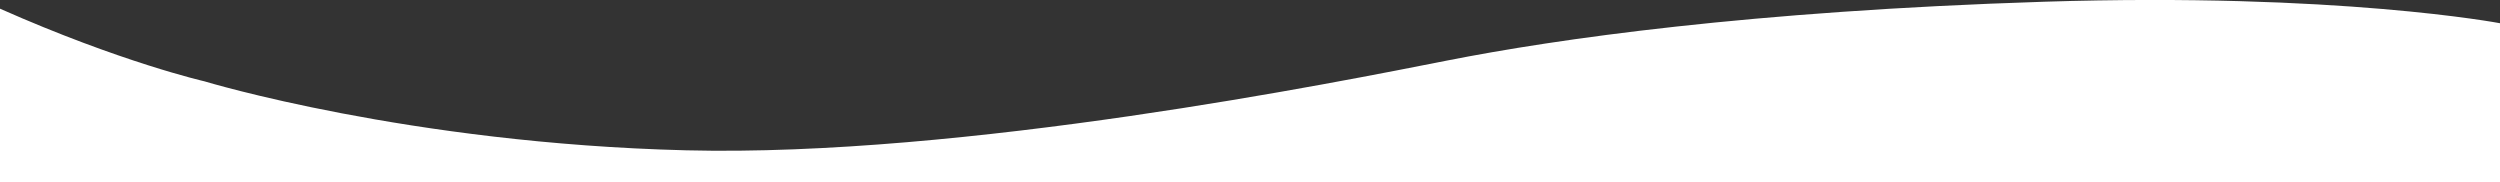
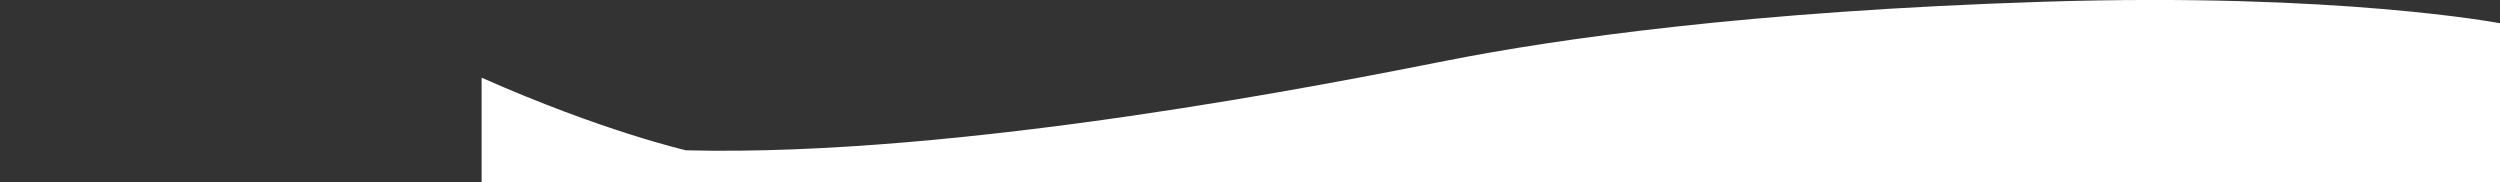
<svg xmlns="http://www.w3.org/2000/svg" id="Layer_2" data-name="Layer 2" viewBox="0 0 1442 105">
  <rect x="0" y="0" width="1442" height="105" fill="#333333" stroke="none" />
  <defs>
    <style>
      .cls-1 {
        fill: #fff;
      }
    </style>
  </defs>
  <g id="Layer_1-2" data-name="Layer 1">
-     <path class="cls-1" d="M1442,105V13.4s-93.4-17.8-263-12.4c-169.6,5.4-281.3,21.5-344.2,33.9s-279.1,55.8-439.1,51.8S117.9,46.9,117.9,46.9c0,0-48.2-11-117.9-41.9v100h1442Z" />
+     <path class="cls-1" d="M1442,105V13.4s-93.4-17.8-263-12.4c-169.6,5.4-281.3,21.5-344.2,33.9s-279.1,55.8-439.1,51.8c0,0-48.2-11-117.9-41.9v100h1442Z" />
  </g>
</svg>